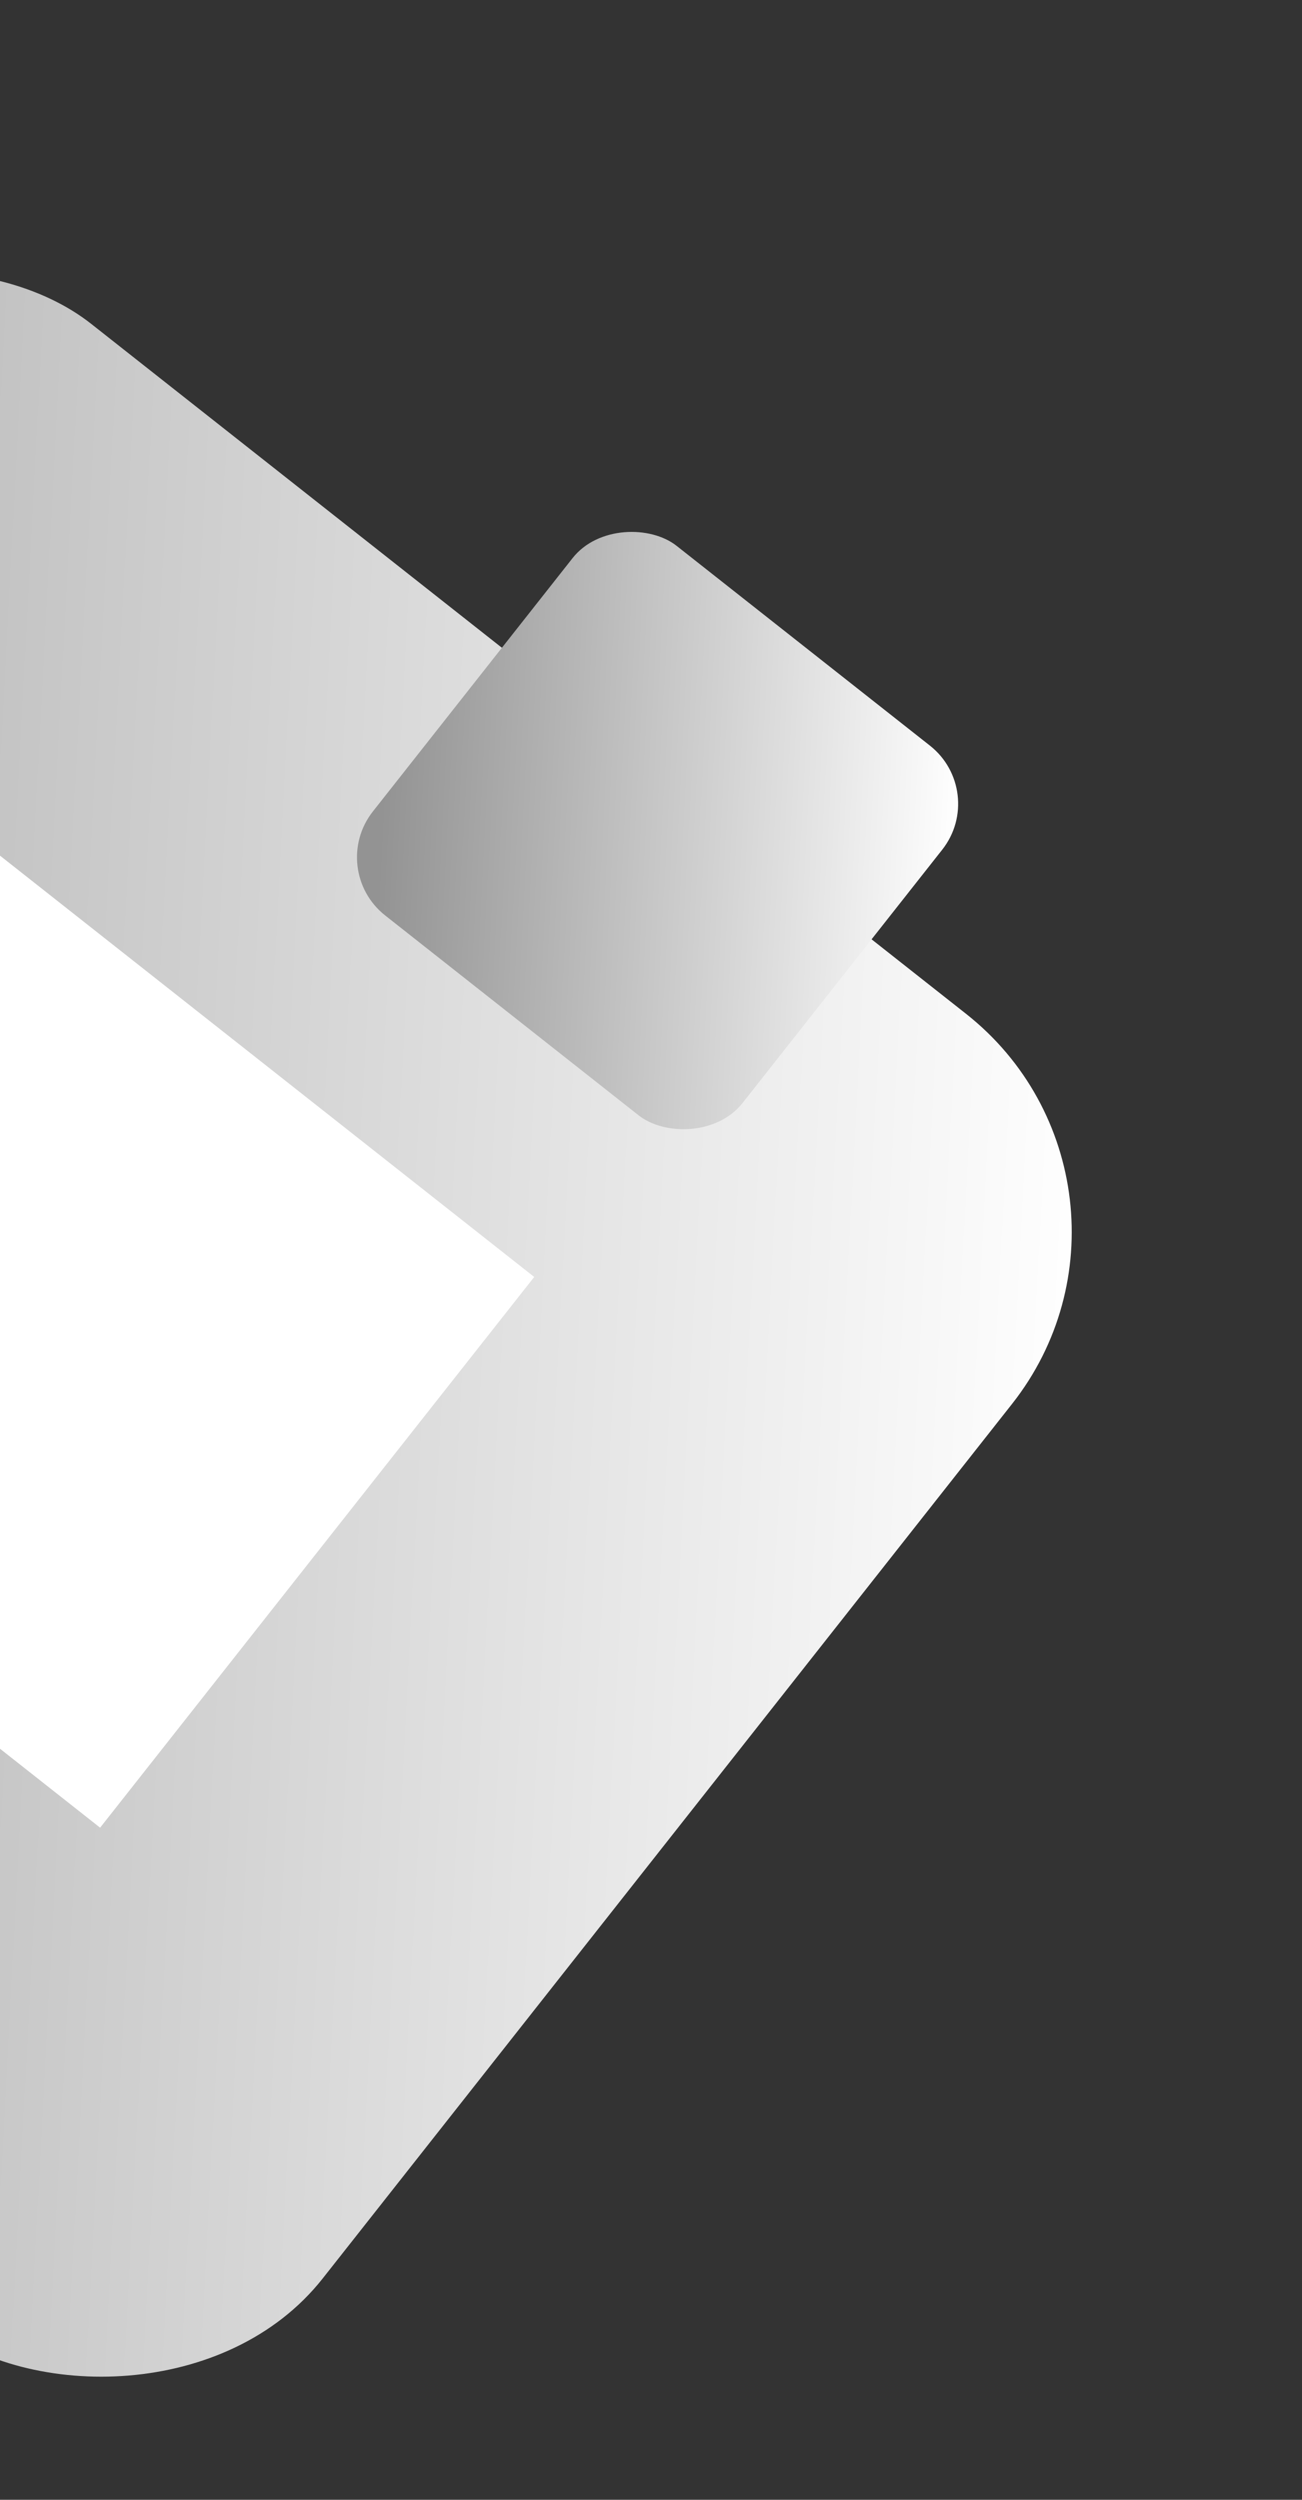
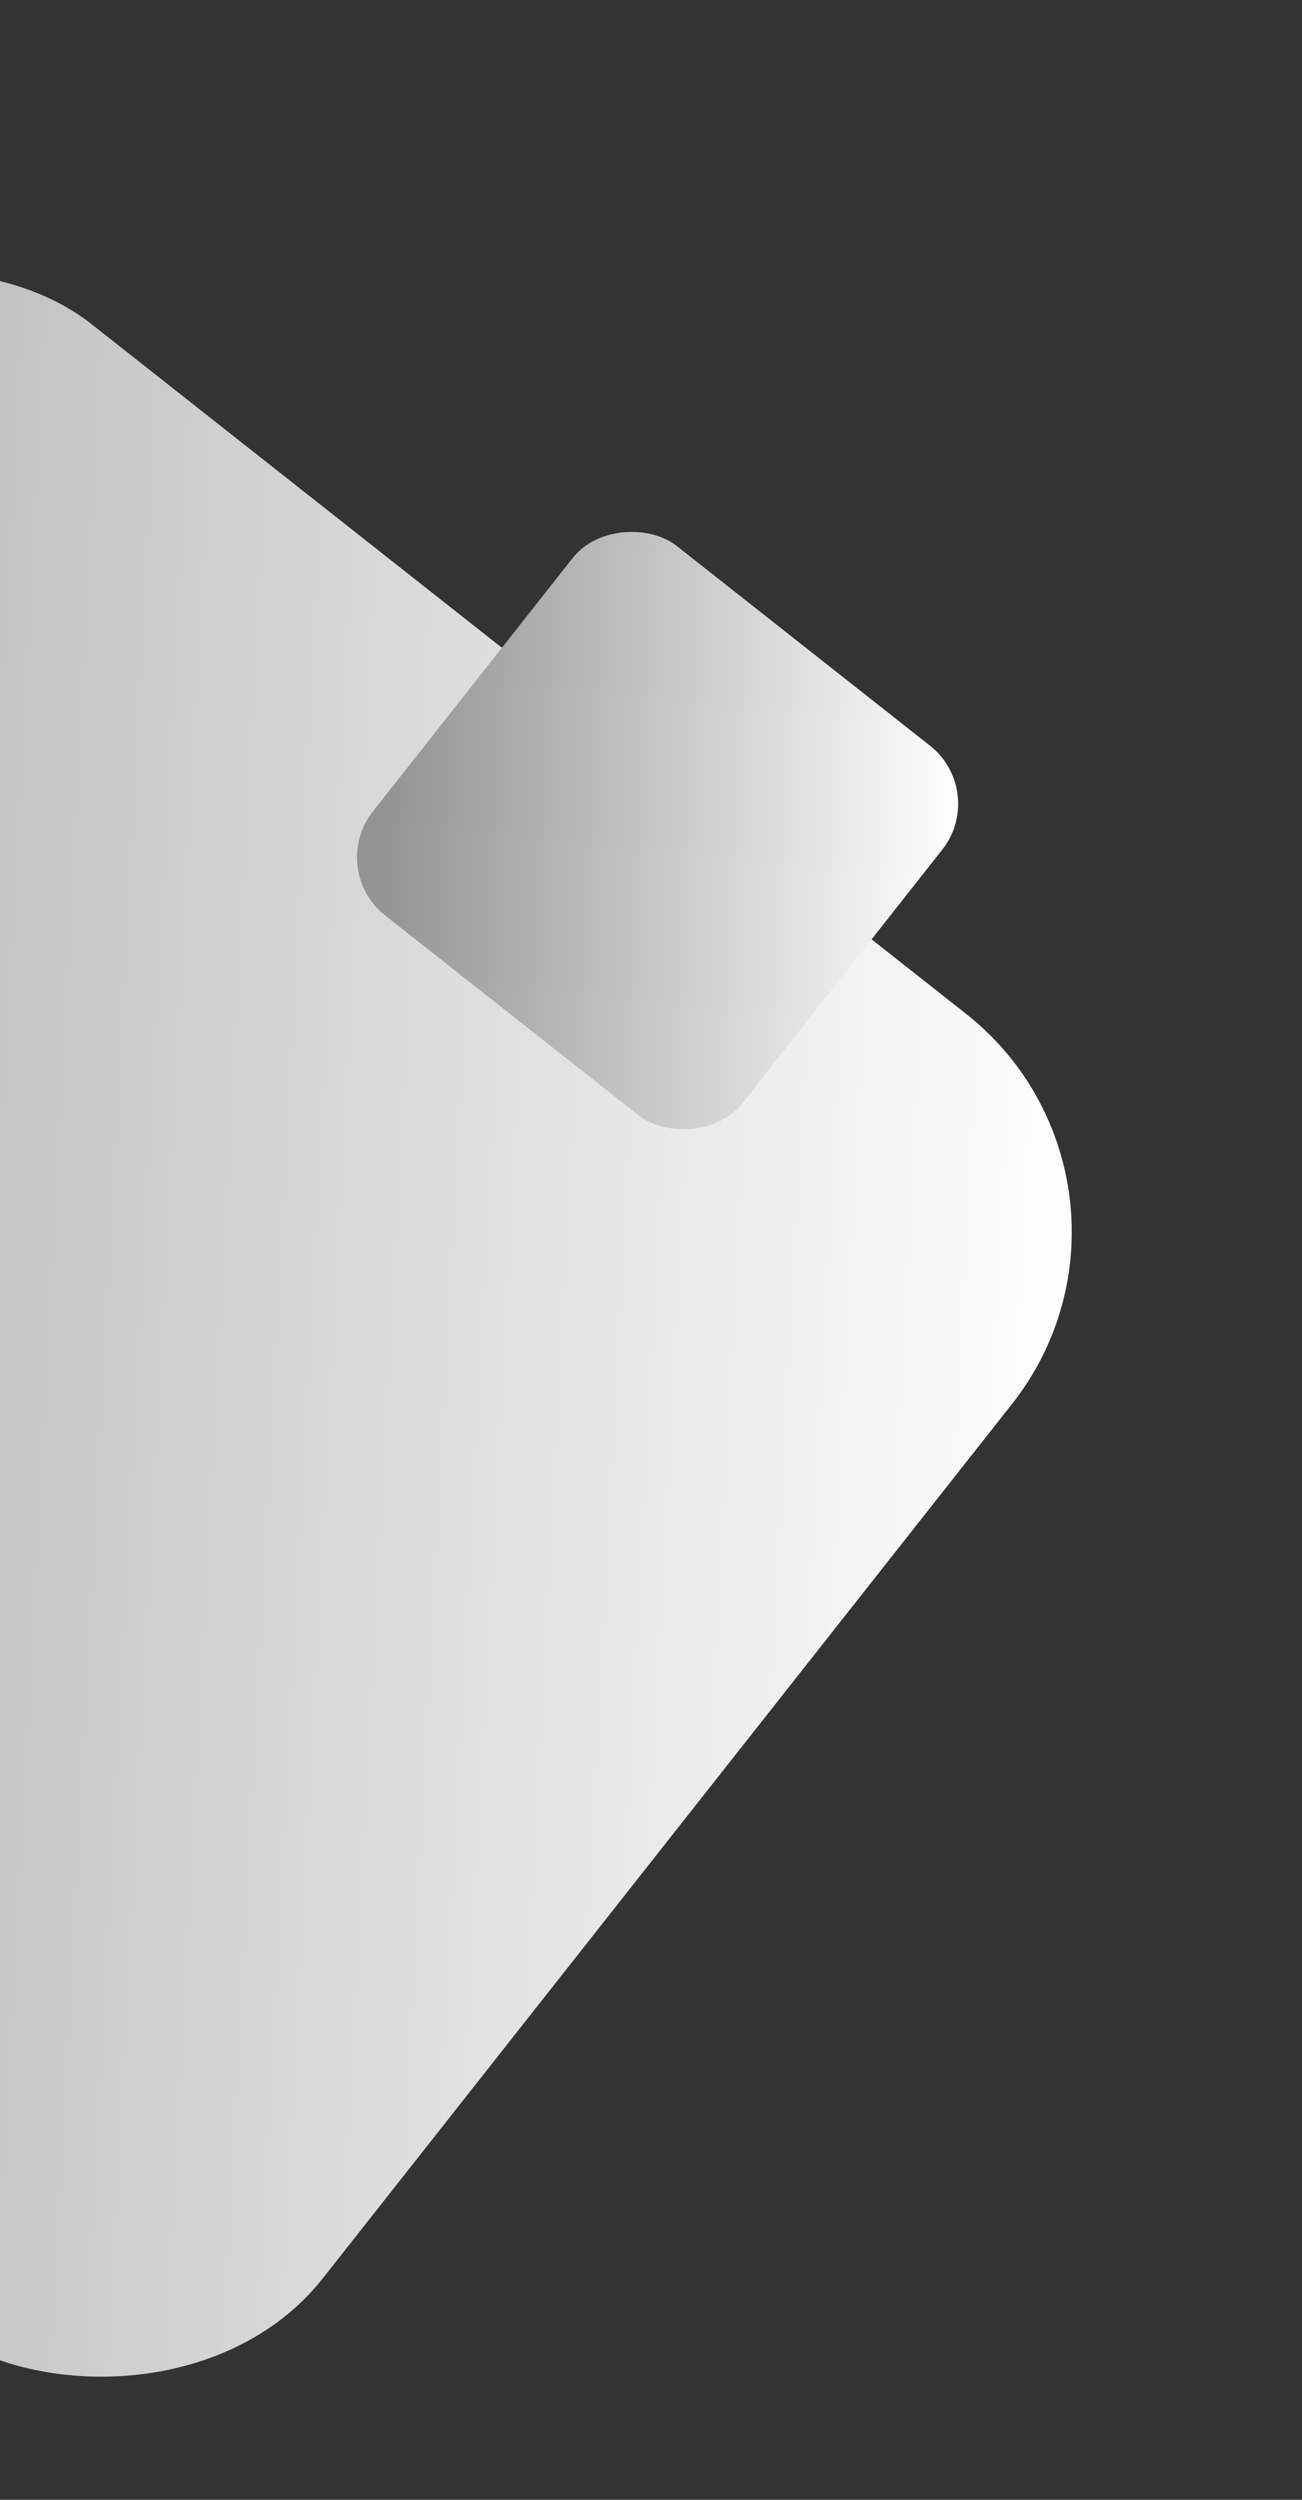
<svg xmlns="http://www.w3.org/2000/svg" width="211" height="405" viewBox="0 0 211 405" fill="none">
  <rect x="0" y="0" width="211" height="405" fill="#333333" stroke="none" />
  <rect x="-188" y="236.977" width="270.439" height="270.529" rx="45" transform="rotate(-51.746 -188 236.977)" fill="url(#paint0_linear)" />
-   <rect x="-73" y="225.762" width="113.622" height="113.622" transform="rotate(-51.746 -73 225.762)" fill="white" />
  <rect x="53" y="140.889" width="76.265" height="76.29" rx="12" transform="rotate(-51.746 53 140.889)" fill="url(#paint1_linear)" />
  <defs>
    <linearGradient id="paint0_linear" x1="-136.917" y1="236.977" x2="54.686" y2="508.471" gradientUnits="userSpaceOnUse">
      <stop stop-color="#939393" />
      <stop offset="1" stop-color="white" />
    </linearGradient>
    <linearGradient id="paint1_linear" x1="67.405" y1="140.889" x2="121.438" y2="217.451" gradientUnits="userSpaceOnUse">
      <stop stop-color="#939393" />
      <stop offset="1" stop-color="white" />
    </linearGradient>
  </defs>
</svg>